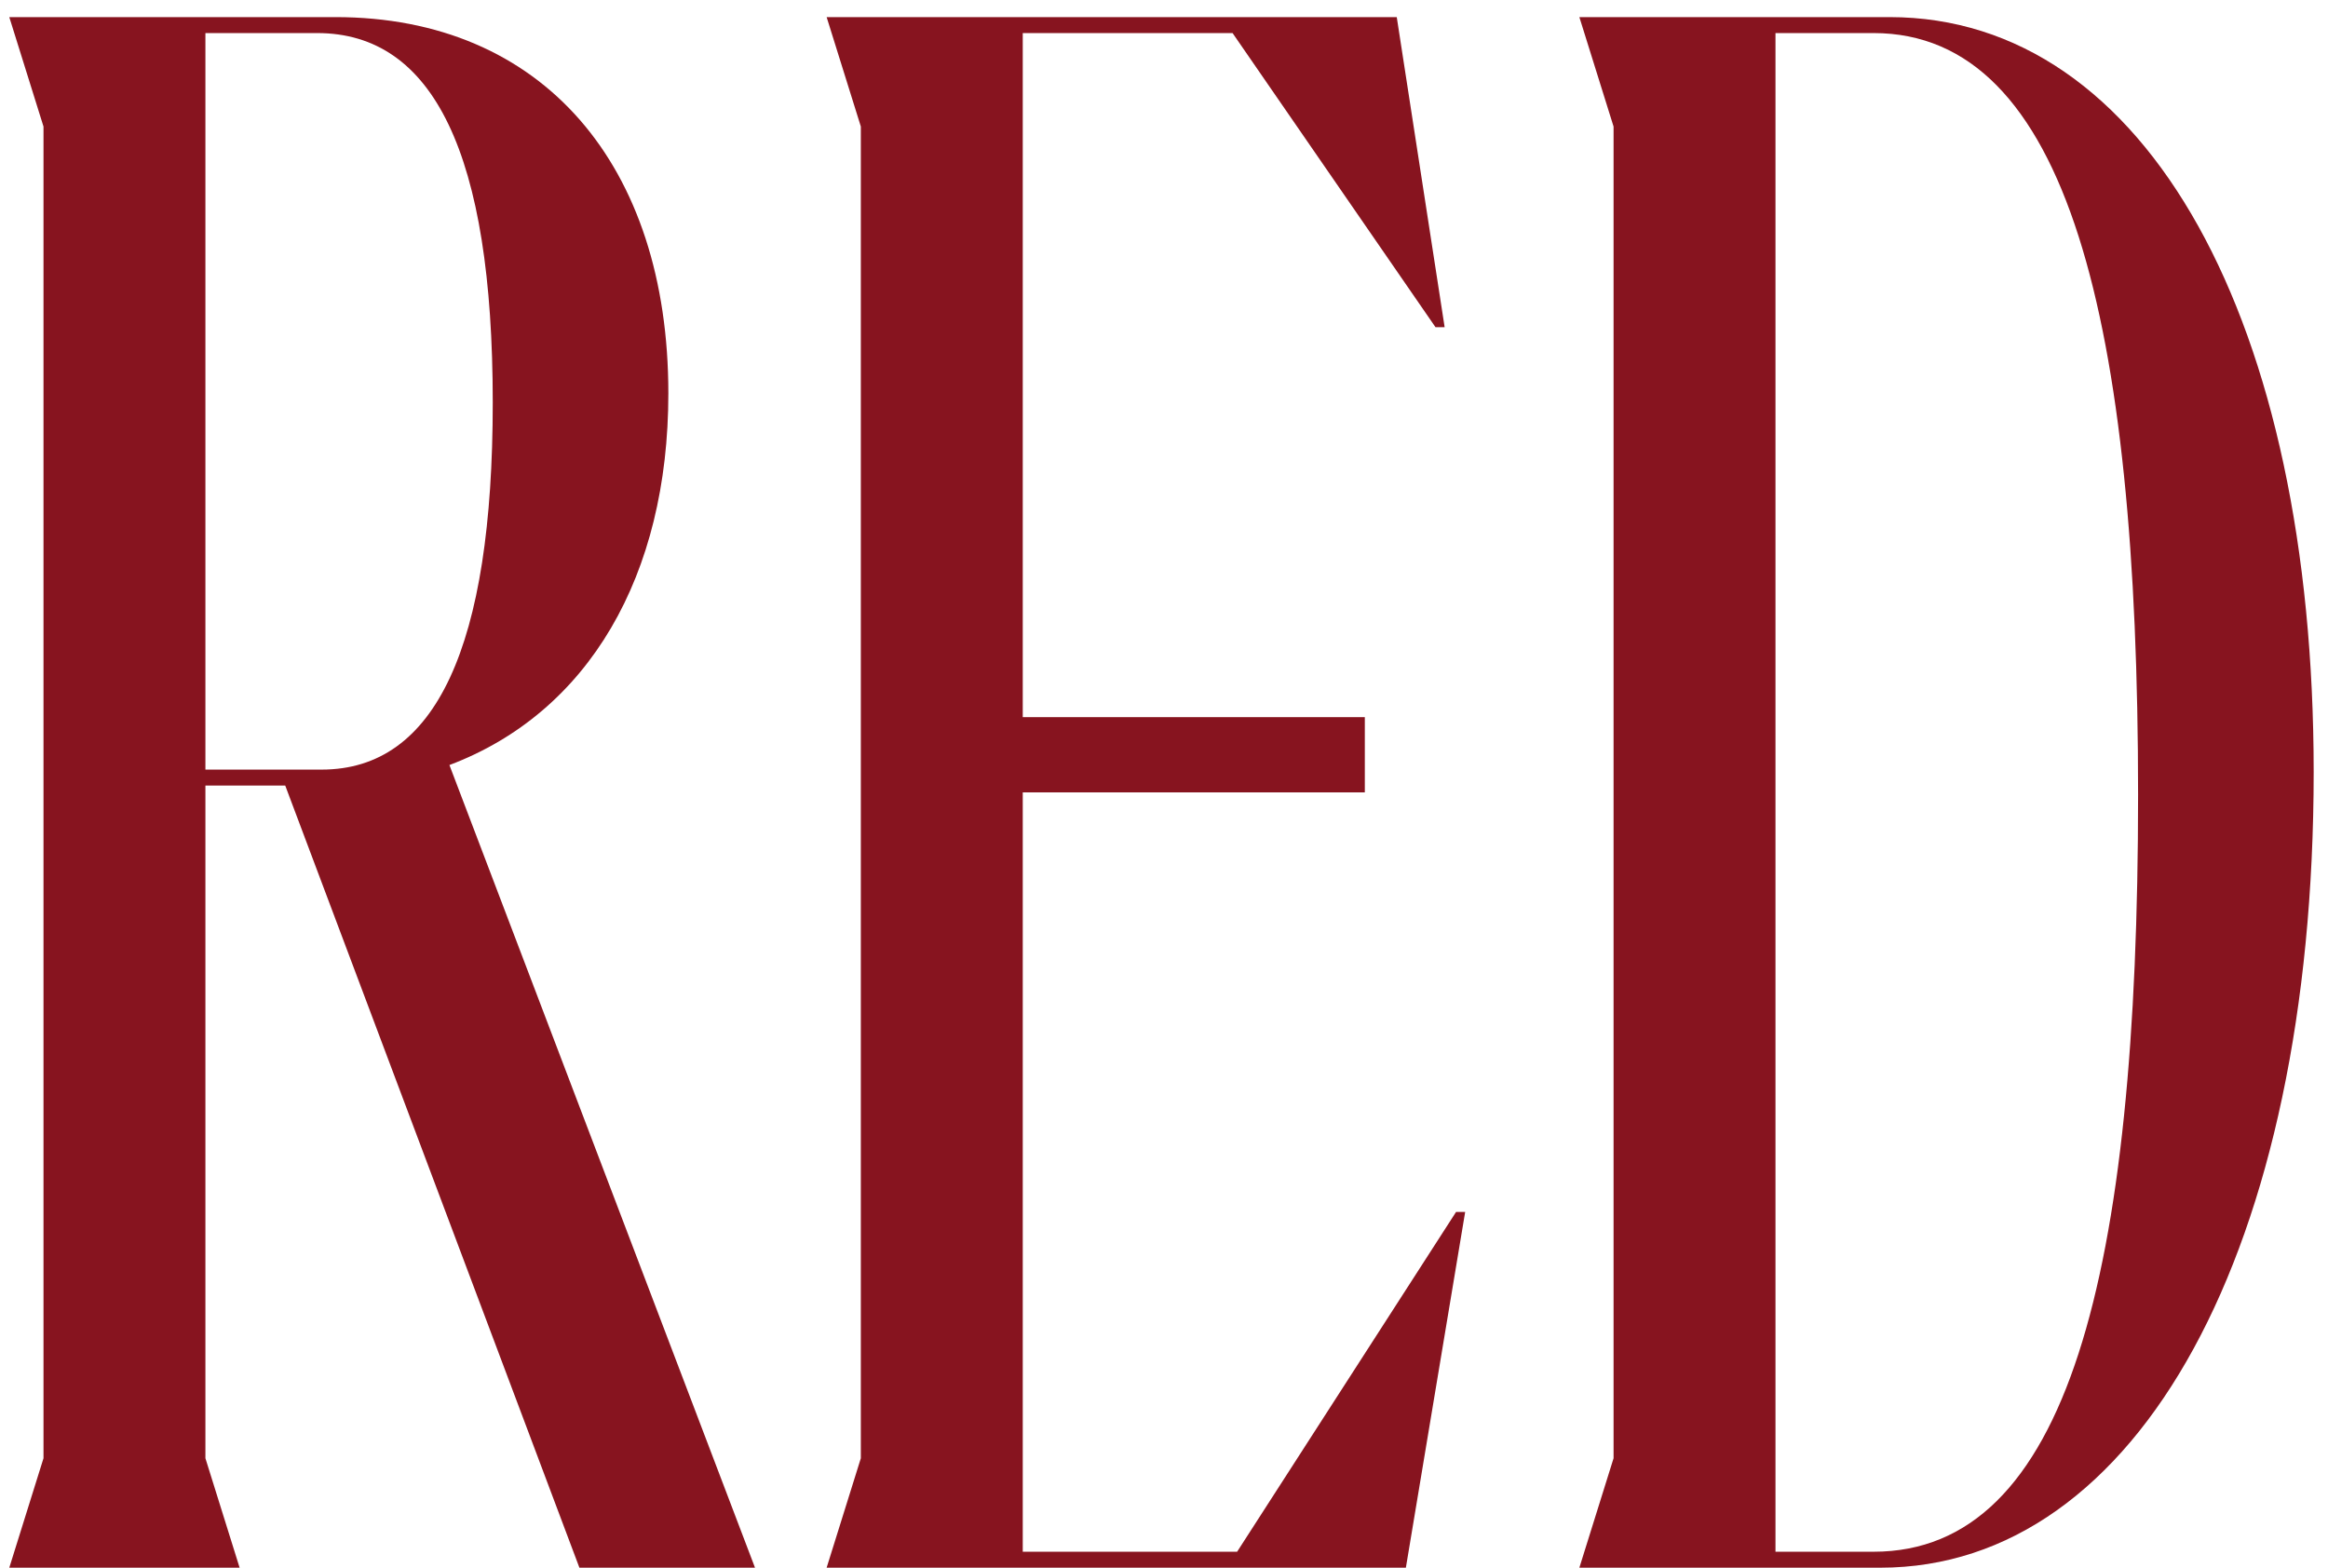
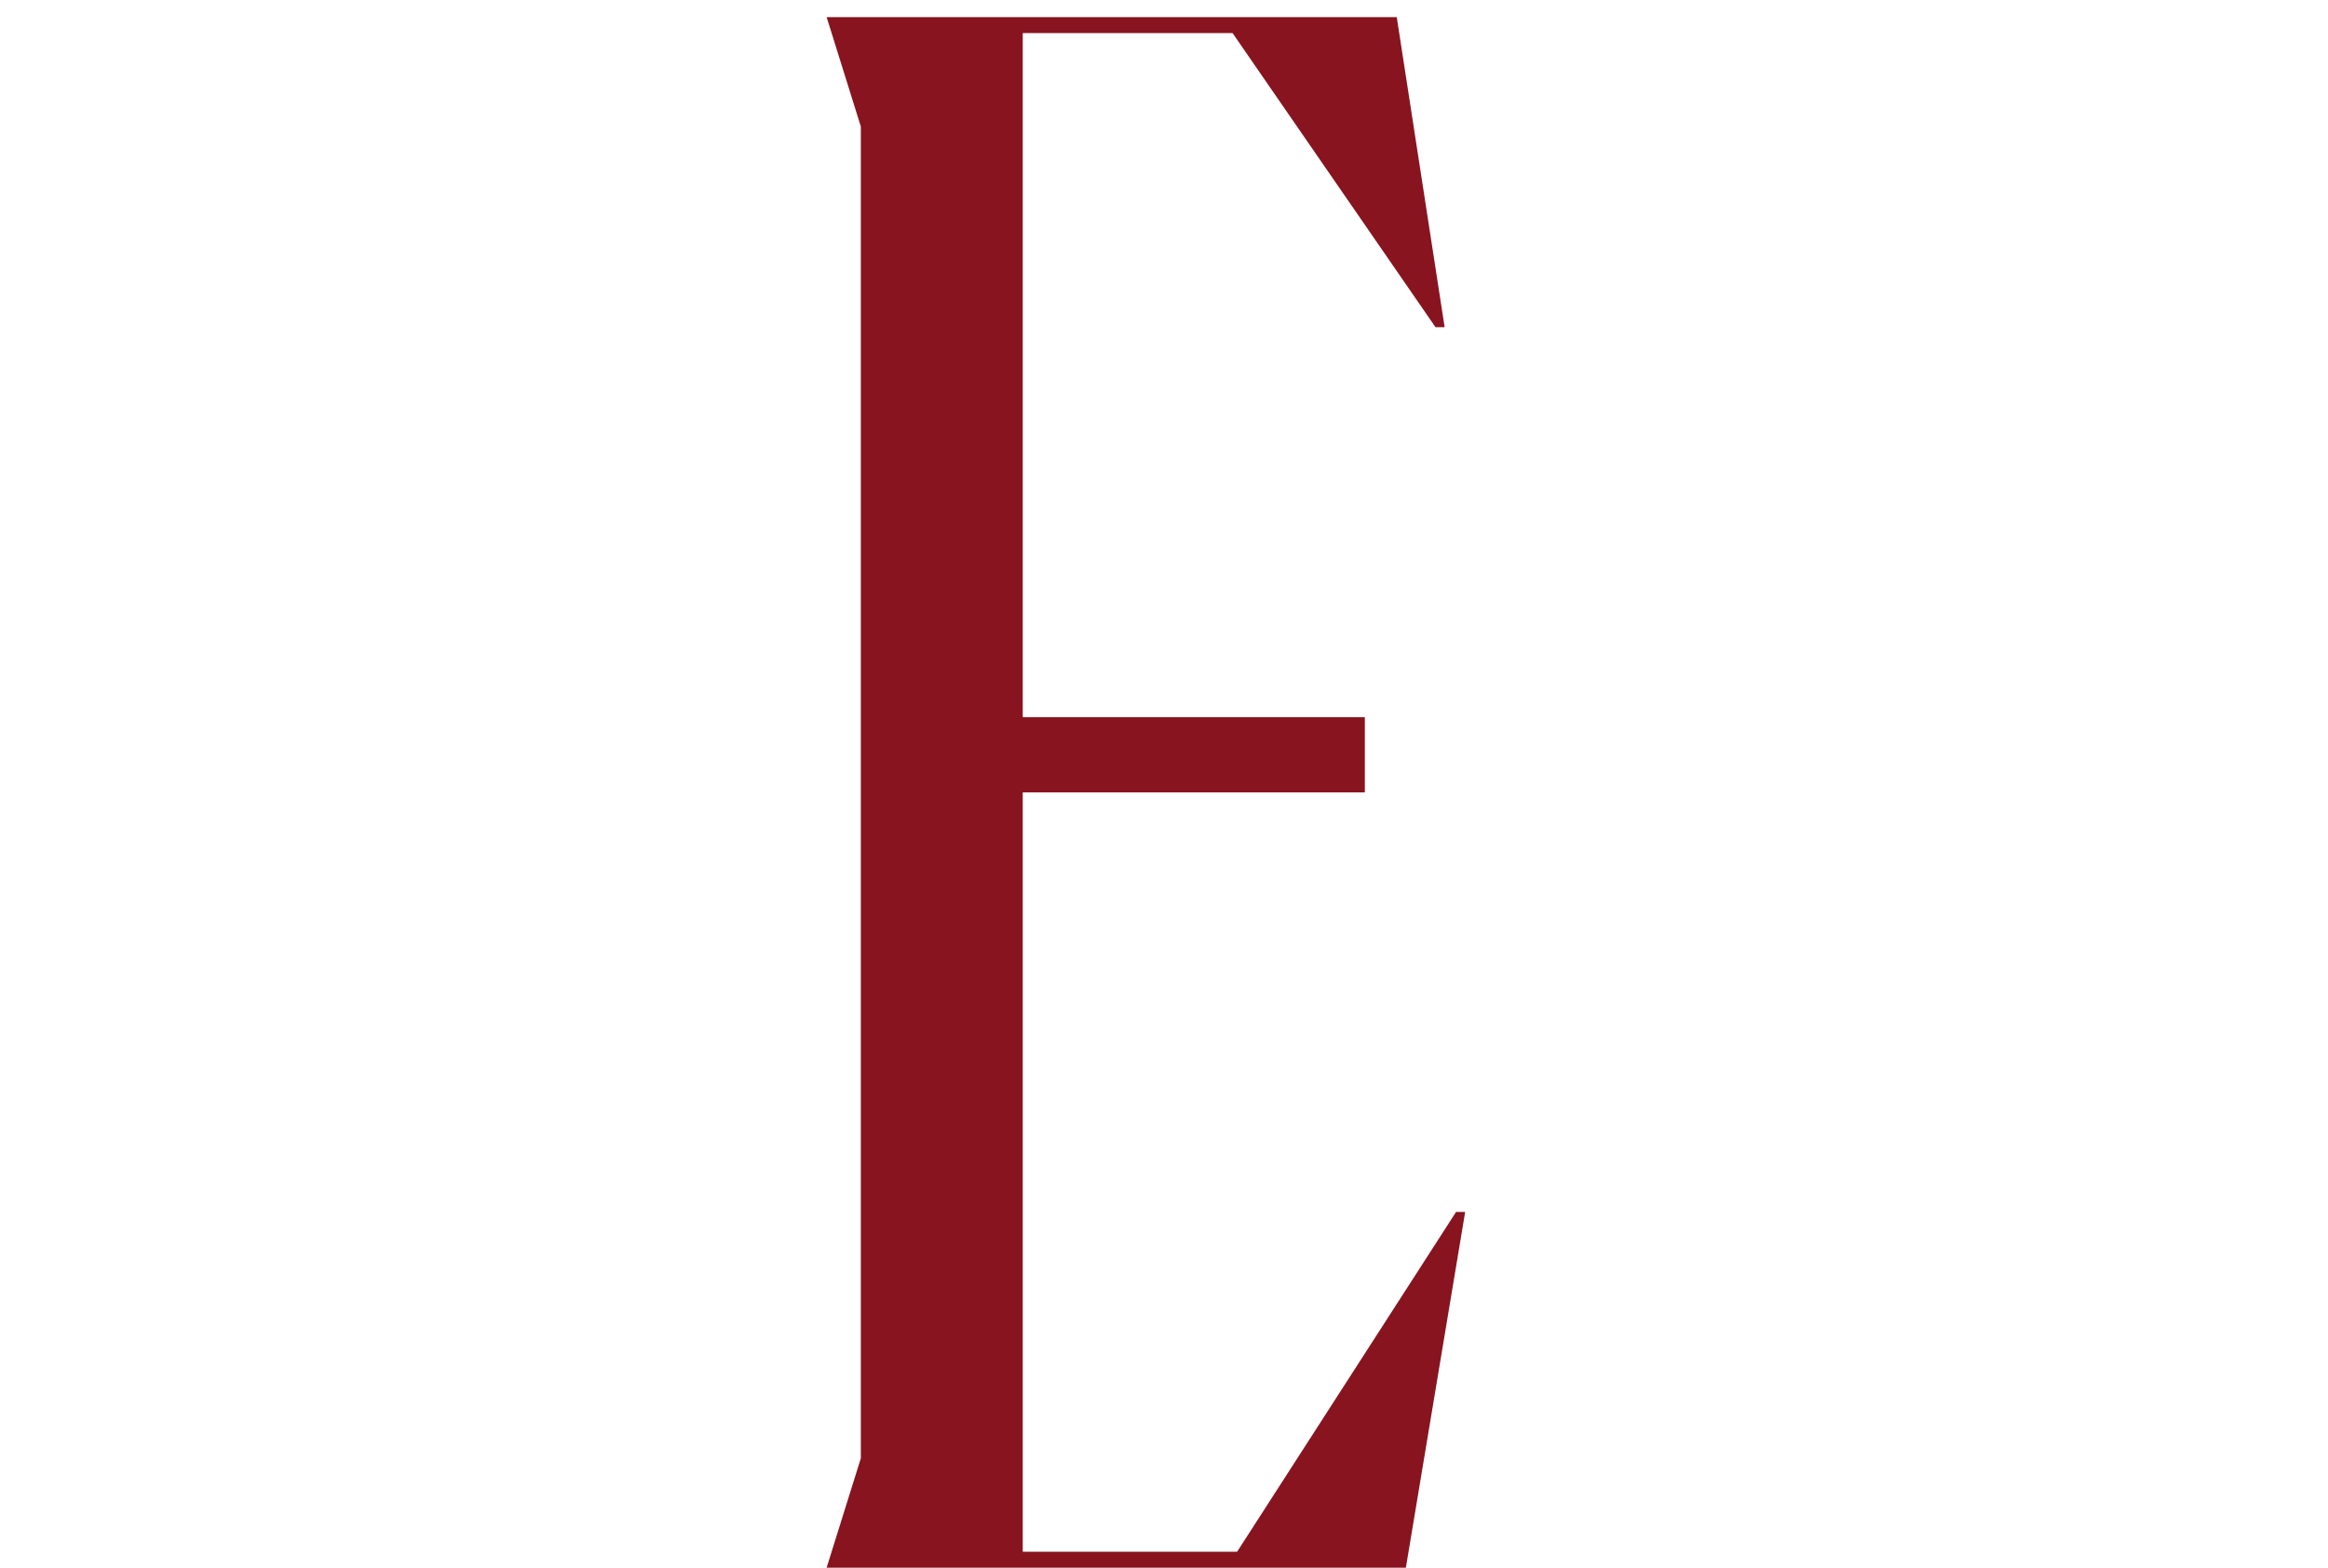
<svg xmlns="http://www.w3.org/2000/svg" width="98" height="66" viewBox="0 0 98 66" fill="none">
-   <path d="M79.541 0.72C90.389 0.72 97.397 13.584 97.397 32.496C97.397 52.56 90.005 66 79.157 66H66.485L67.925 61.392L67.925 5.328L66.485 0.72L79.541 0.72ZM78.869 65.328C87.029 65.328 90.005 53.712 90.005 33.456C90.005 13.488 87.029 1.392 78.869 1.392L74.741 1.392L74.741 65.328H78.869Z" fill="#87141F" />
  <path d="M61.294 51.024H61.678L59.182 66H34.798L36.238 61.392L36.238 5.328L34.798 0.72L58.798 0.72L60.814 13.776H60.43L51.886 1.392L43.054 1.392L43.054 30.192L57.454 30.192V33.36L43.054 33.36L43.054 65.328H52.078L61.294 51.024Z" fill="#87141F" />
-   <path d="M12.007 33.072H8.647L8.647 61.392L10.087 66H0.391L1.831 61.392L1.831 5.328L0.391 0.72L14.119 0.72C22.855 0.72 28.135 6.96 28.135 16.56C28.135 24.24 24.775 30 18.919 32.208L31.783 66H24.391L12.007 33.072ZM8.647 1.392L8.647 32.4H13.543C18.343 32.4 20.743 27.216 20.743 16.944C20.743 6.48 18.247 1.392 13.351 1.392L8.647 1.392Z" fill="#87141F" />
</svg>